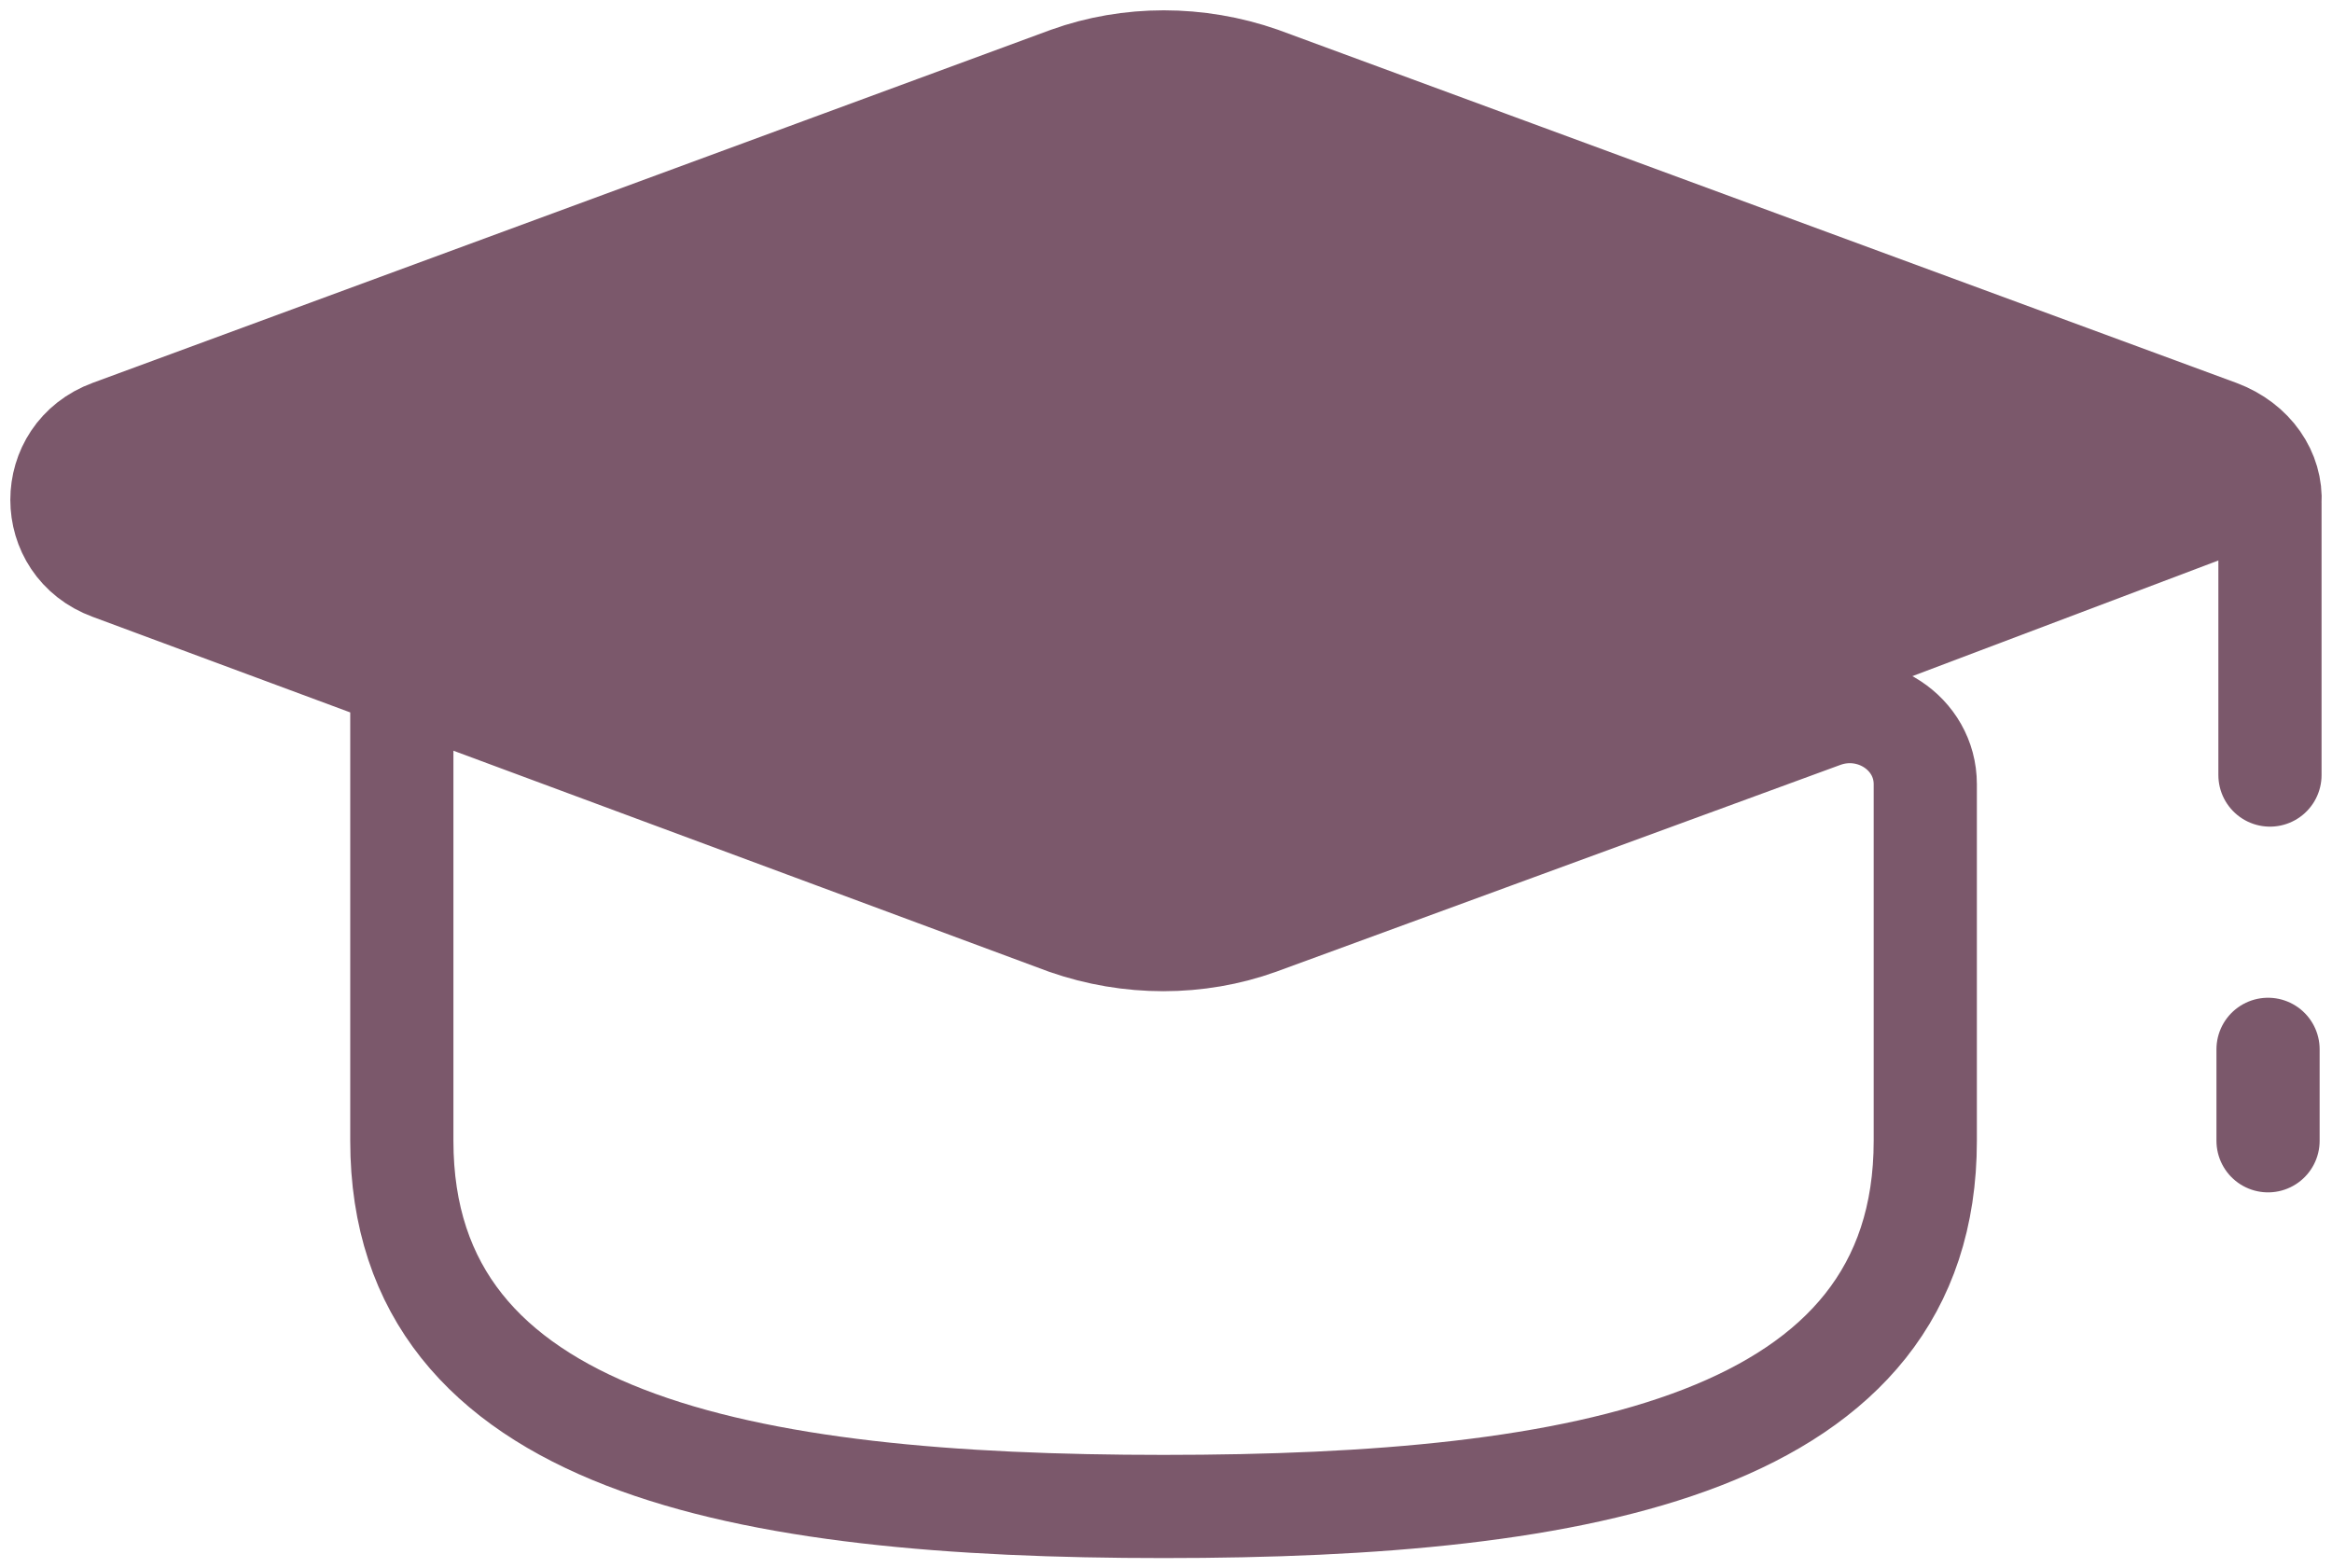
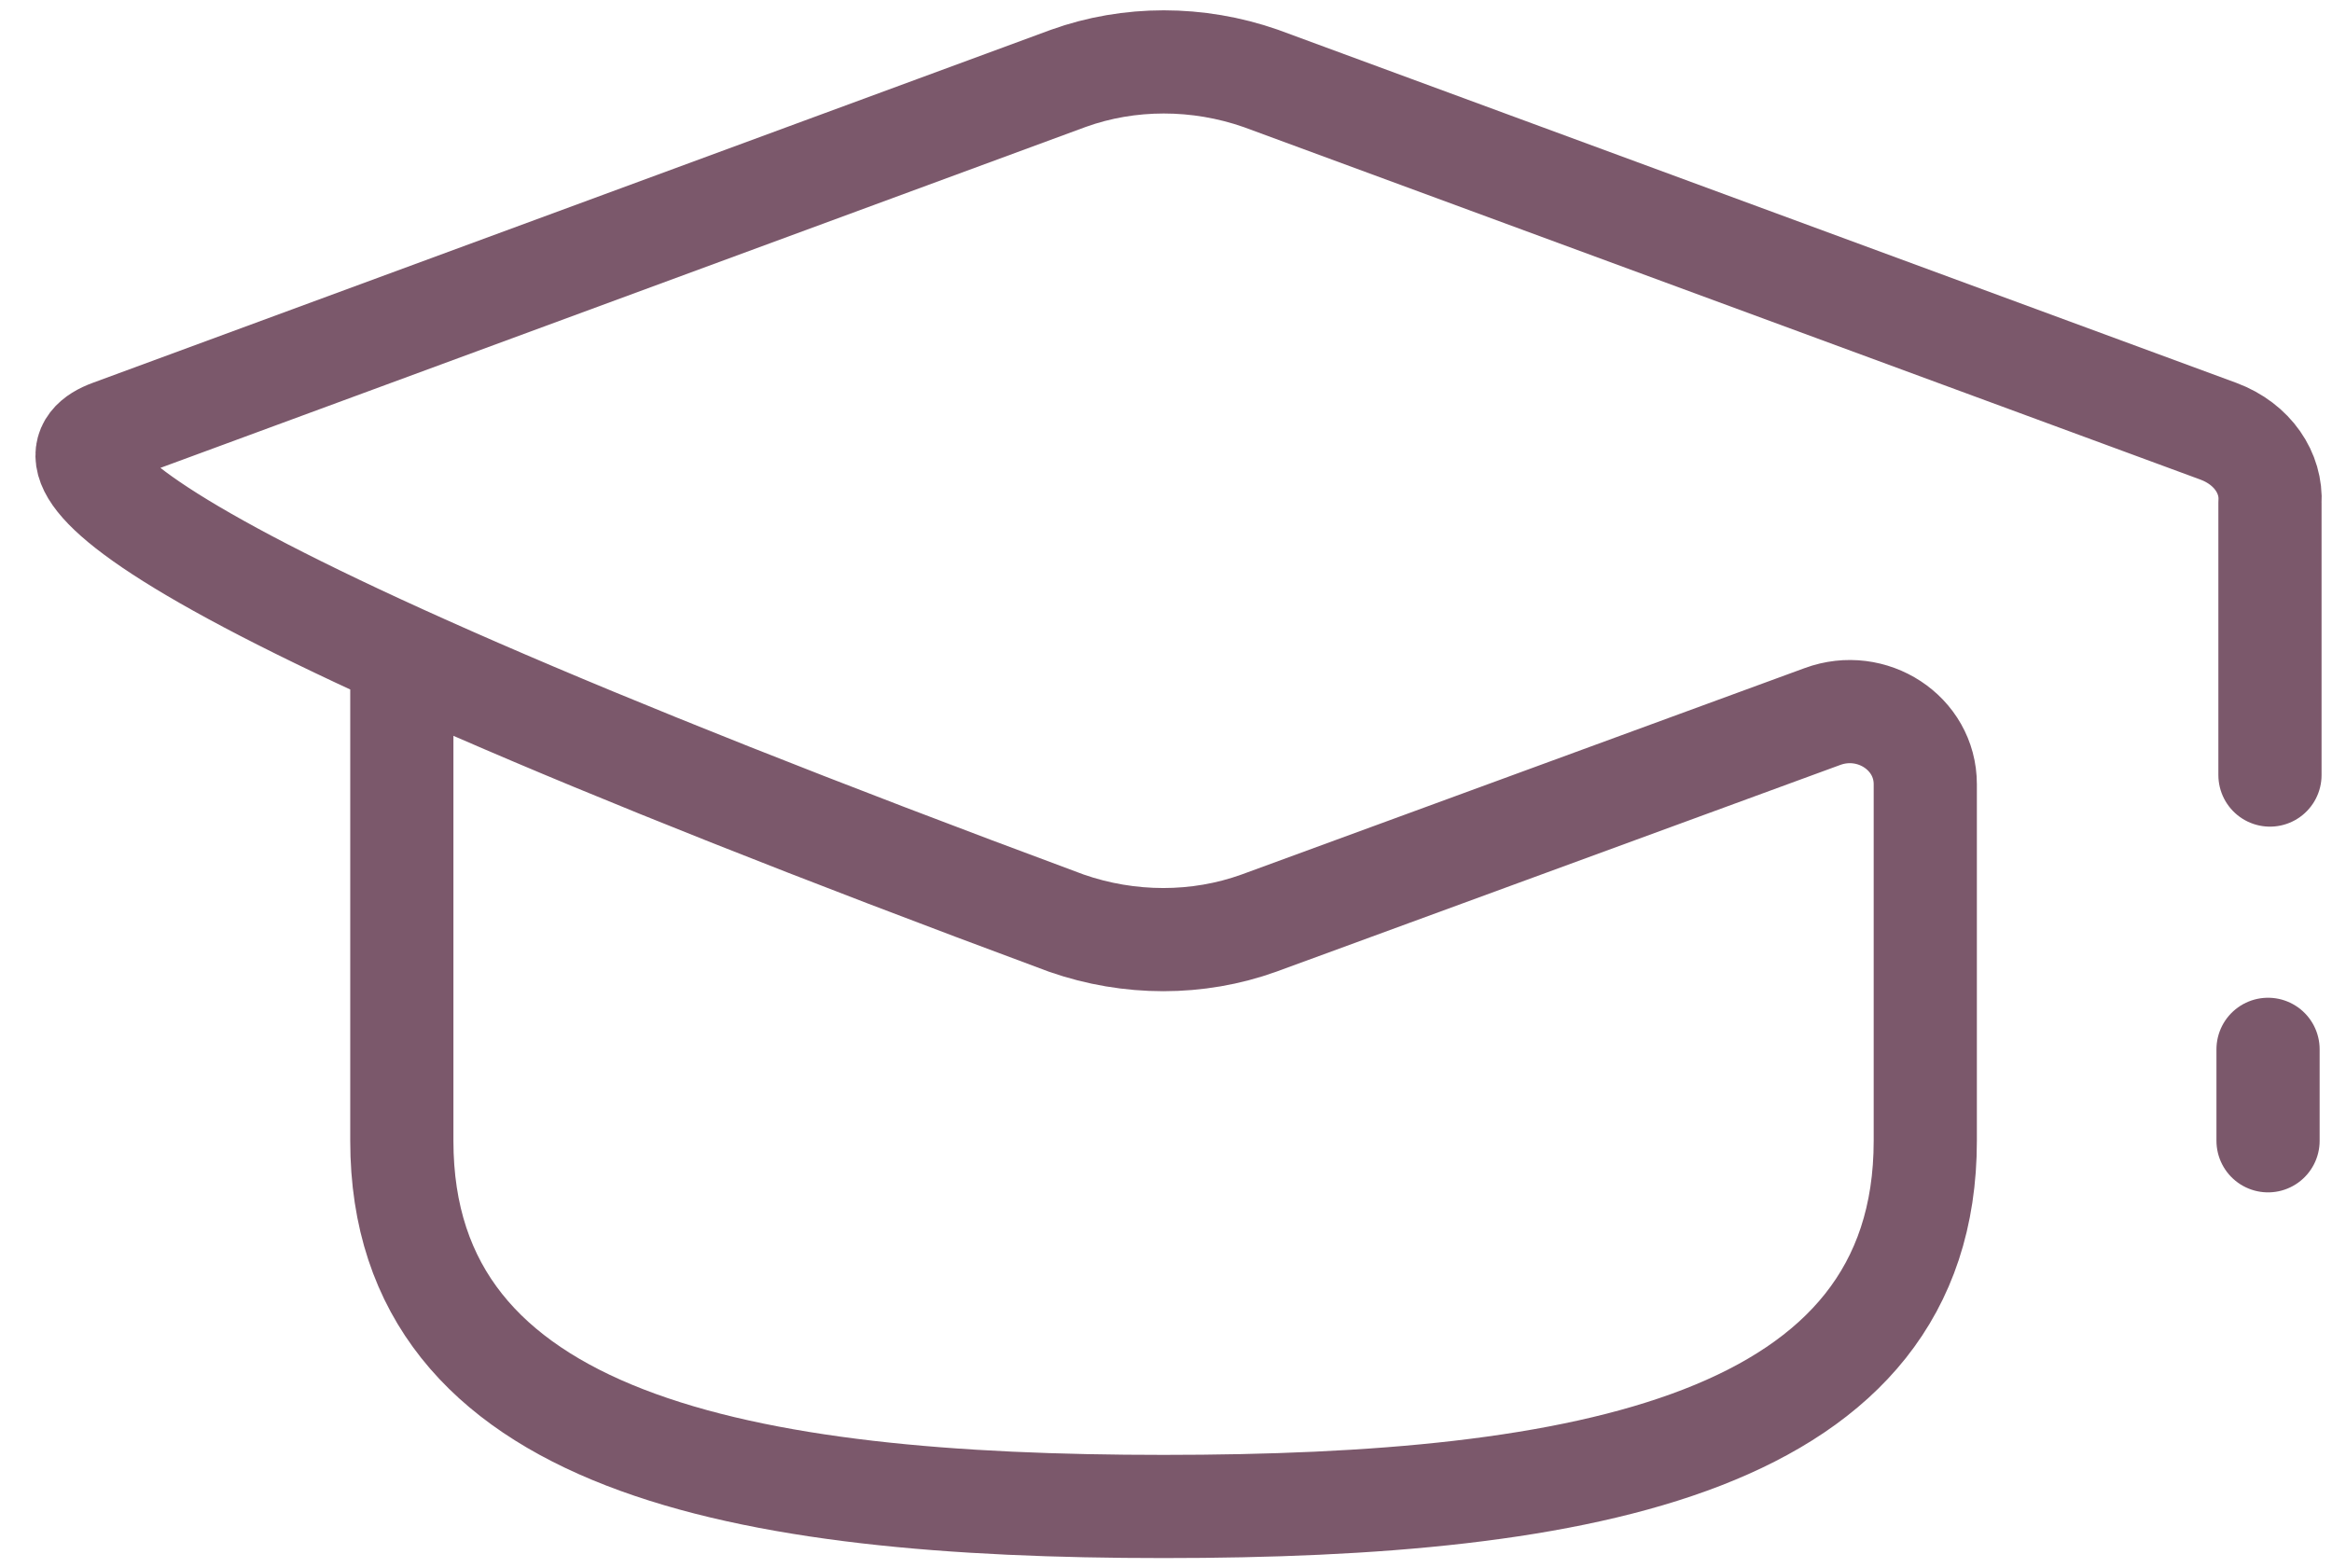
<svg xmlns="http://www.w3.org/2000/svg" width="113" height="76" viewBox="0 0 113 76" fill="none">
-   <path d="M60.995 44.734C58.042 45.797 54.721 45.797 51.675 44.734L5.353 27.544C2.216 26.392 2.216 22.051 5.353 20.899L51.768 3.797C54.721 2.734 58.042 2.734 61.088 3.797L107.502 20.899C109.163 21.519 110.086 22.937 109.994 24.354V26.215L60.995 44.734Z" fill="#7B586B" />
-   <path d="M19.471 33.127V55.279C19.471 69.987 35.989 73 56.382 73C76.774 73 93.292 69.987 93.292 55.279V38C93.292 35.519 90.708 33.835 88.309 34.721L60.995 44.734C58.042 45.797 54.721 45.797 51.675 44.734L5.353 27.544C2.216 26.392 2.216 22.051 5.353 20.899L51.768 3.797C54.721 2.734 58.042 2.734 61.088 3.797L107.502 20.899C109.163 21.519 110.086 22.937 109.994 24.354V37.557M109.901 50.848V55.279" stroke="#7B586B" stroke-width="5" stroke-miterlimit="10" stroke-linecap="round" stroke-linejoin="round" />
+   <path d="M19.471 33.127V55.279C19.471 69.987 35.989 73 56.382 73C76.774 73 93.292 69.987 93.292 55.279V38C93.292 35.519 90.708 33.835 88.309 34.721L60.995 44.734C58.042 45.797 54.721 45.797 51.675 44.734C2.216 26.392 2.216 22.051 5.353 20.899L51.768 3.797C54.721 2.734 58.042 2.734 61.088 3.797L107.502 20.899C109.163 21.519 110.086 22.937 109.994 24.354V37.557M109.901 50.848V55.279" stroke="#7B586B" stroke-width="5" stroke-miterlimit="10" stroke-linecap="round" stroke-linejoin="round" />
</svg>